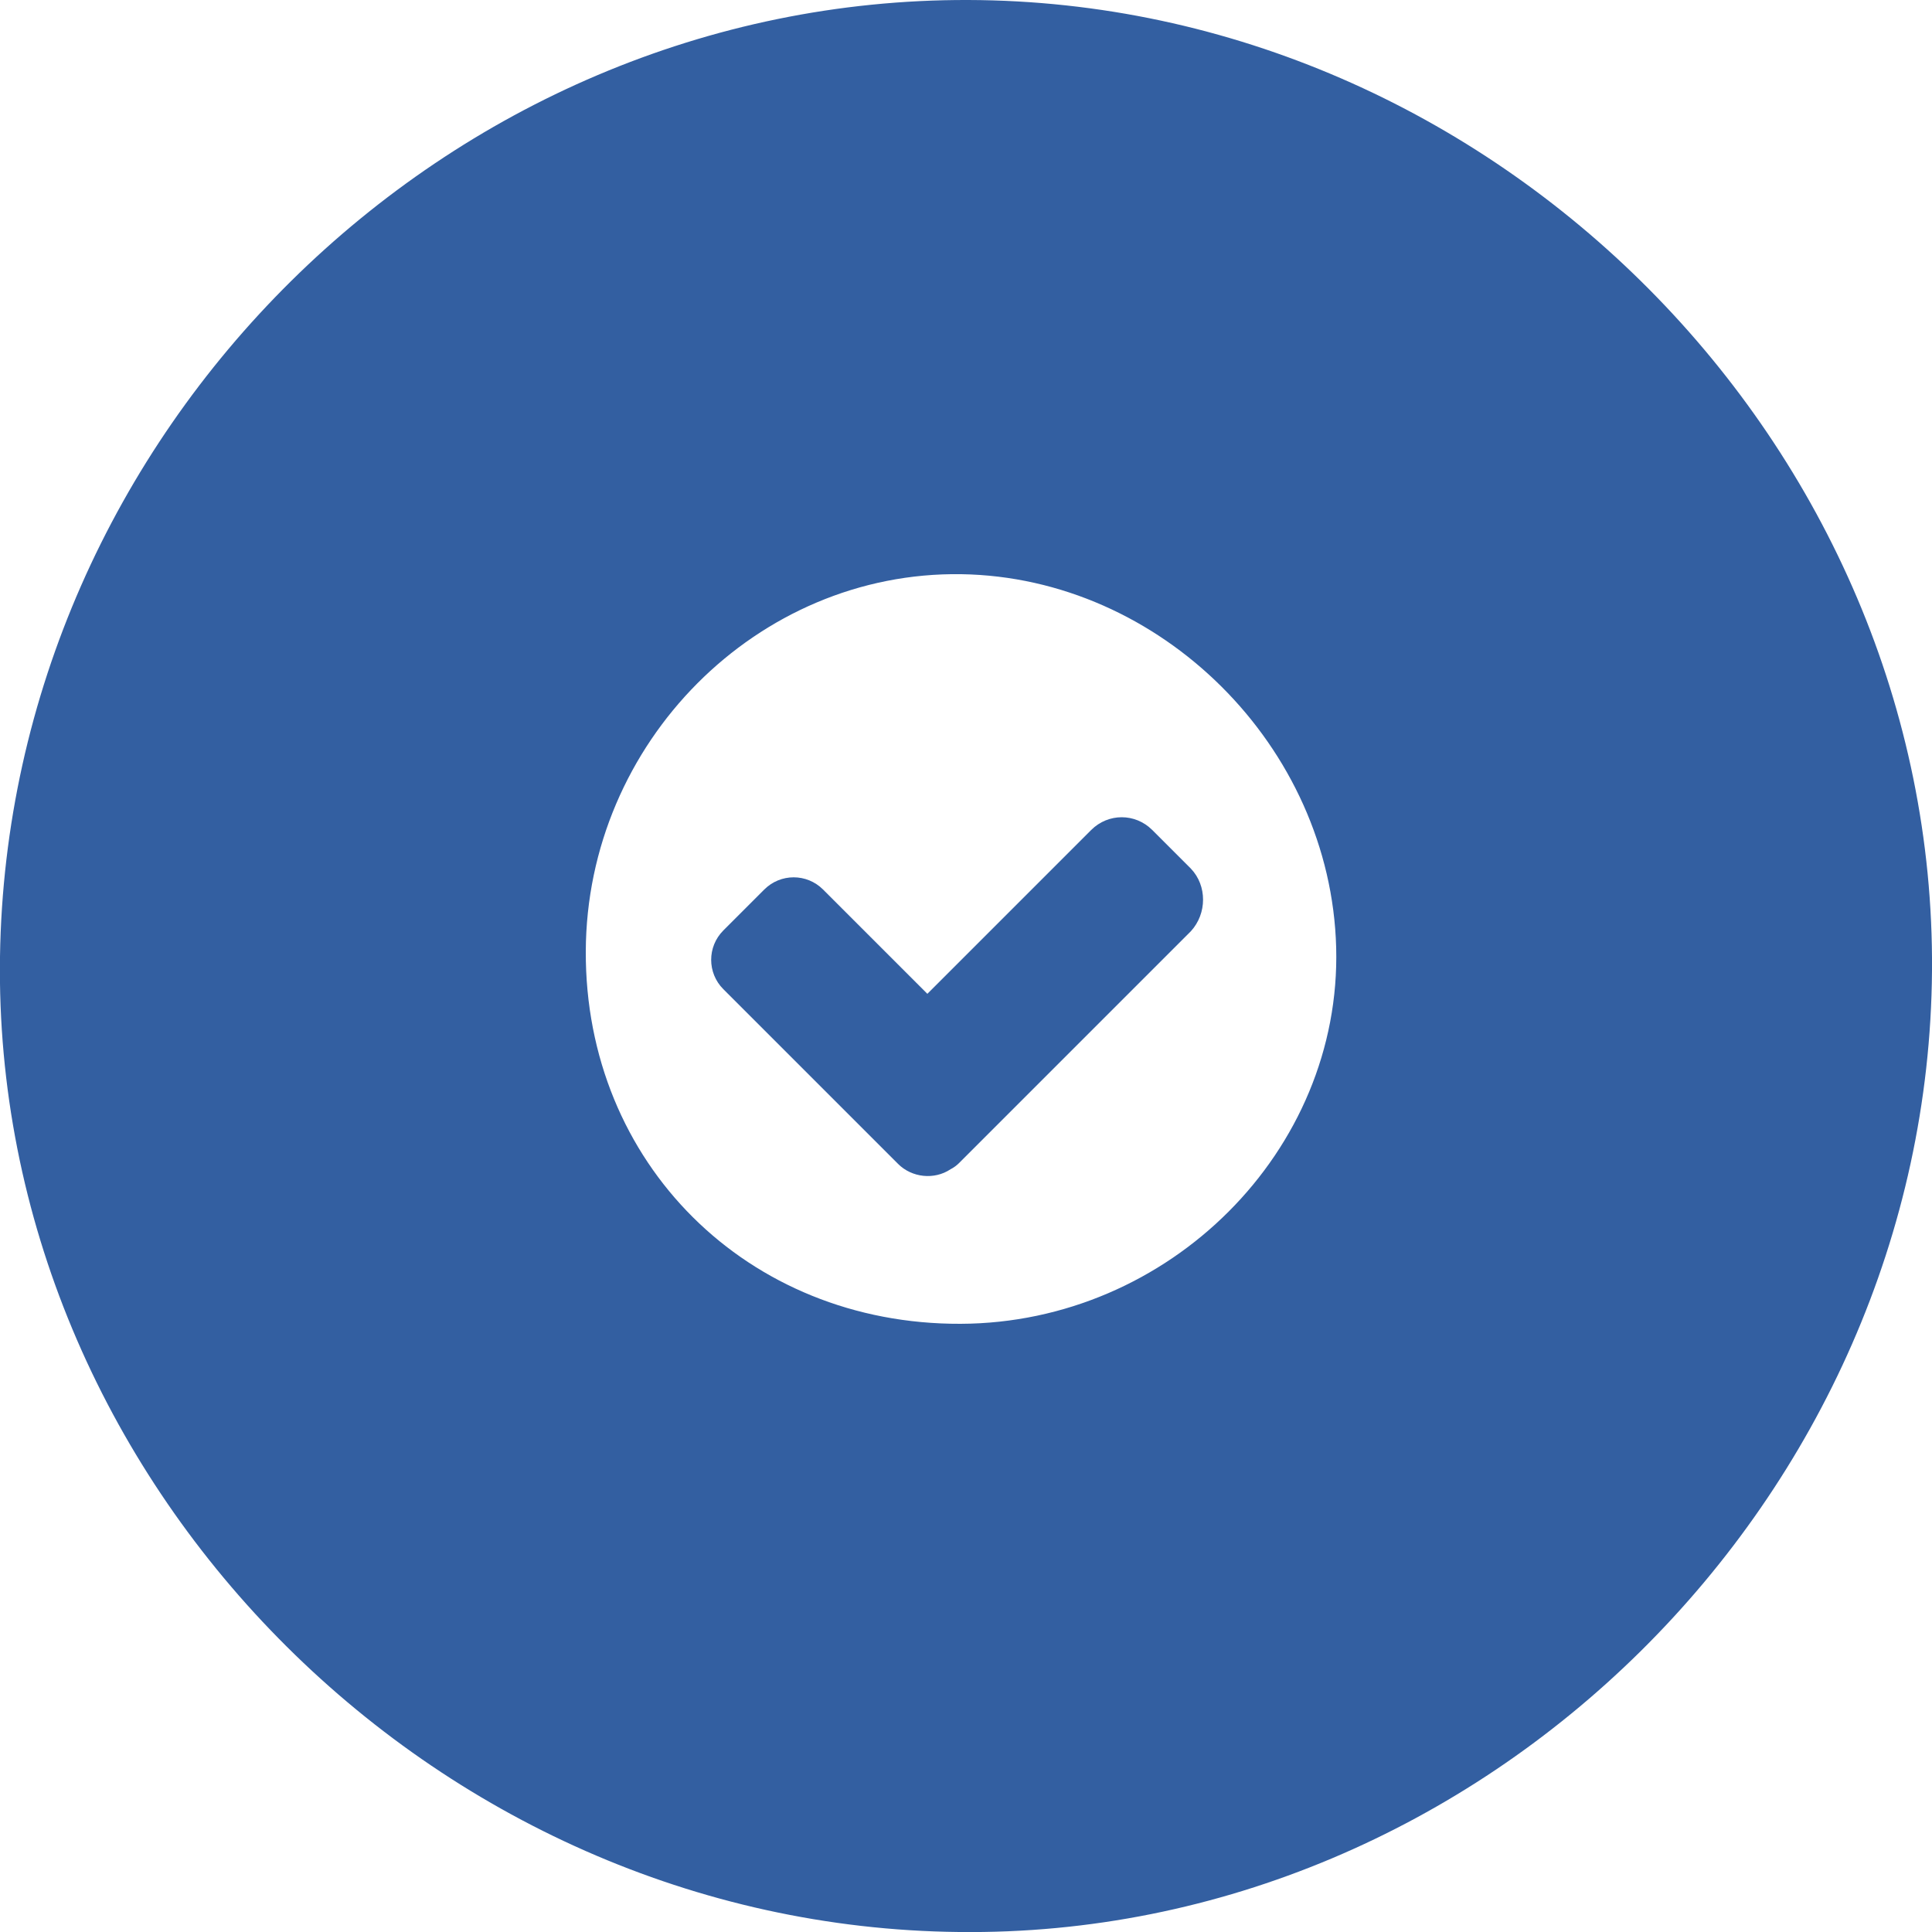
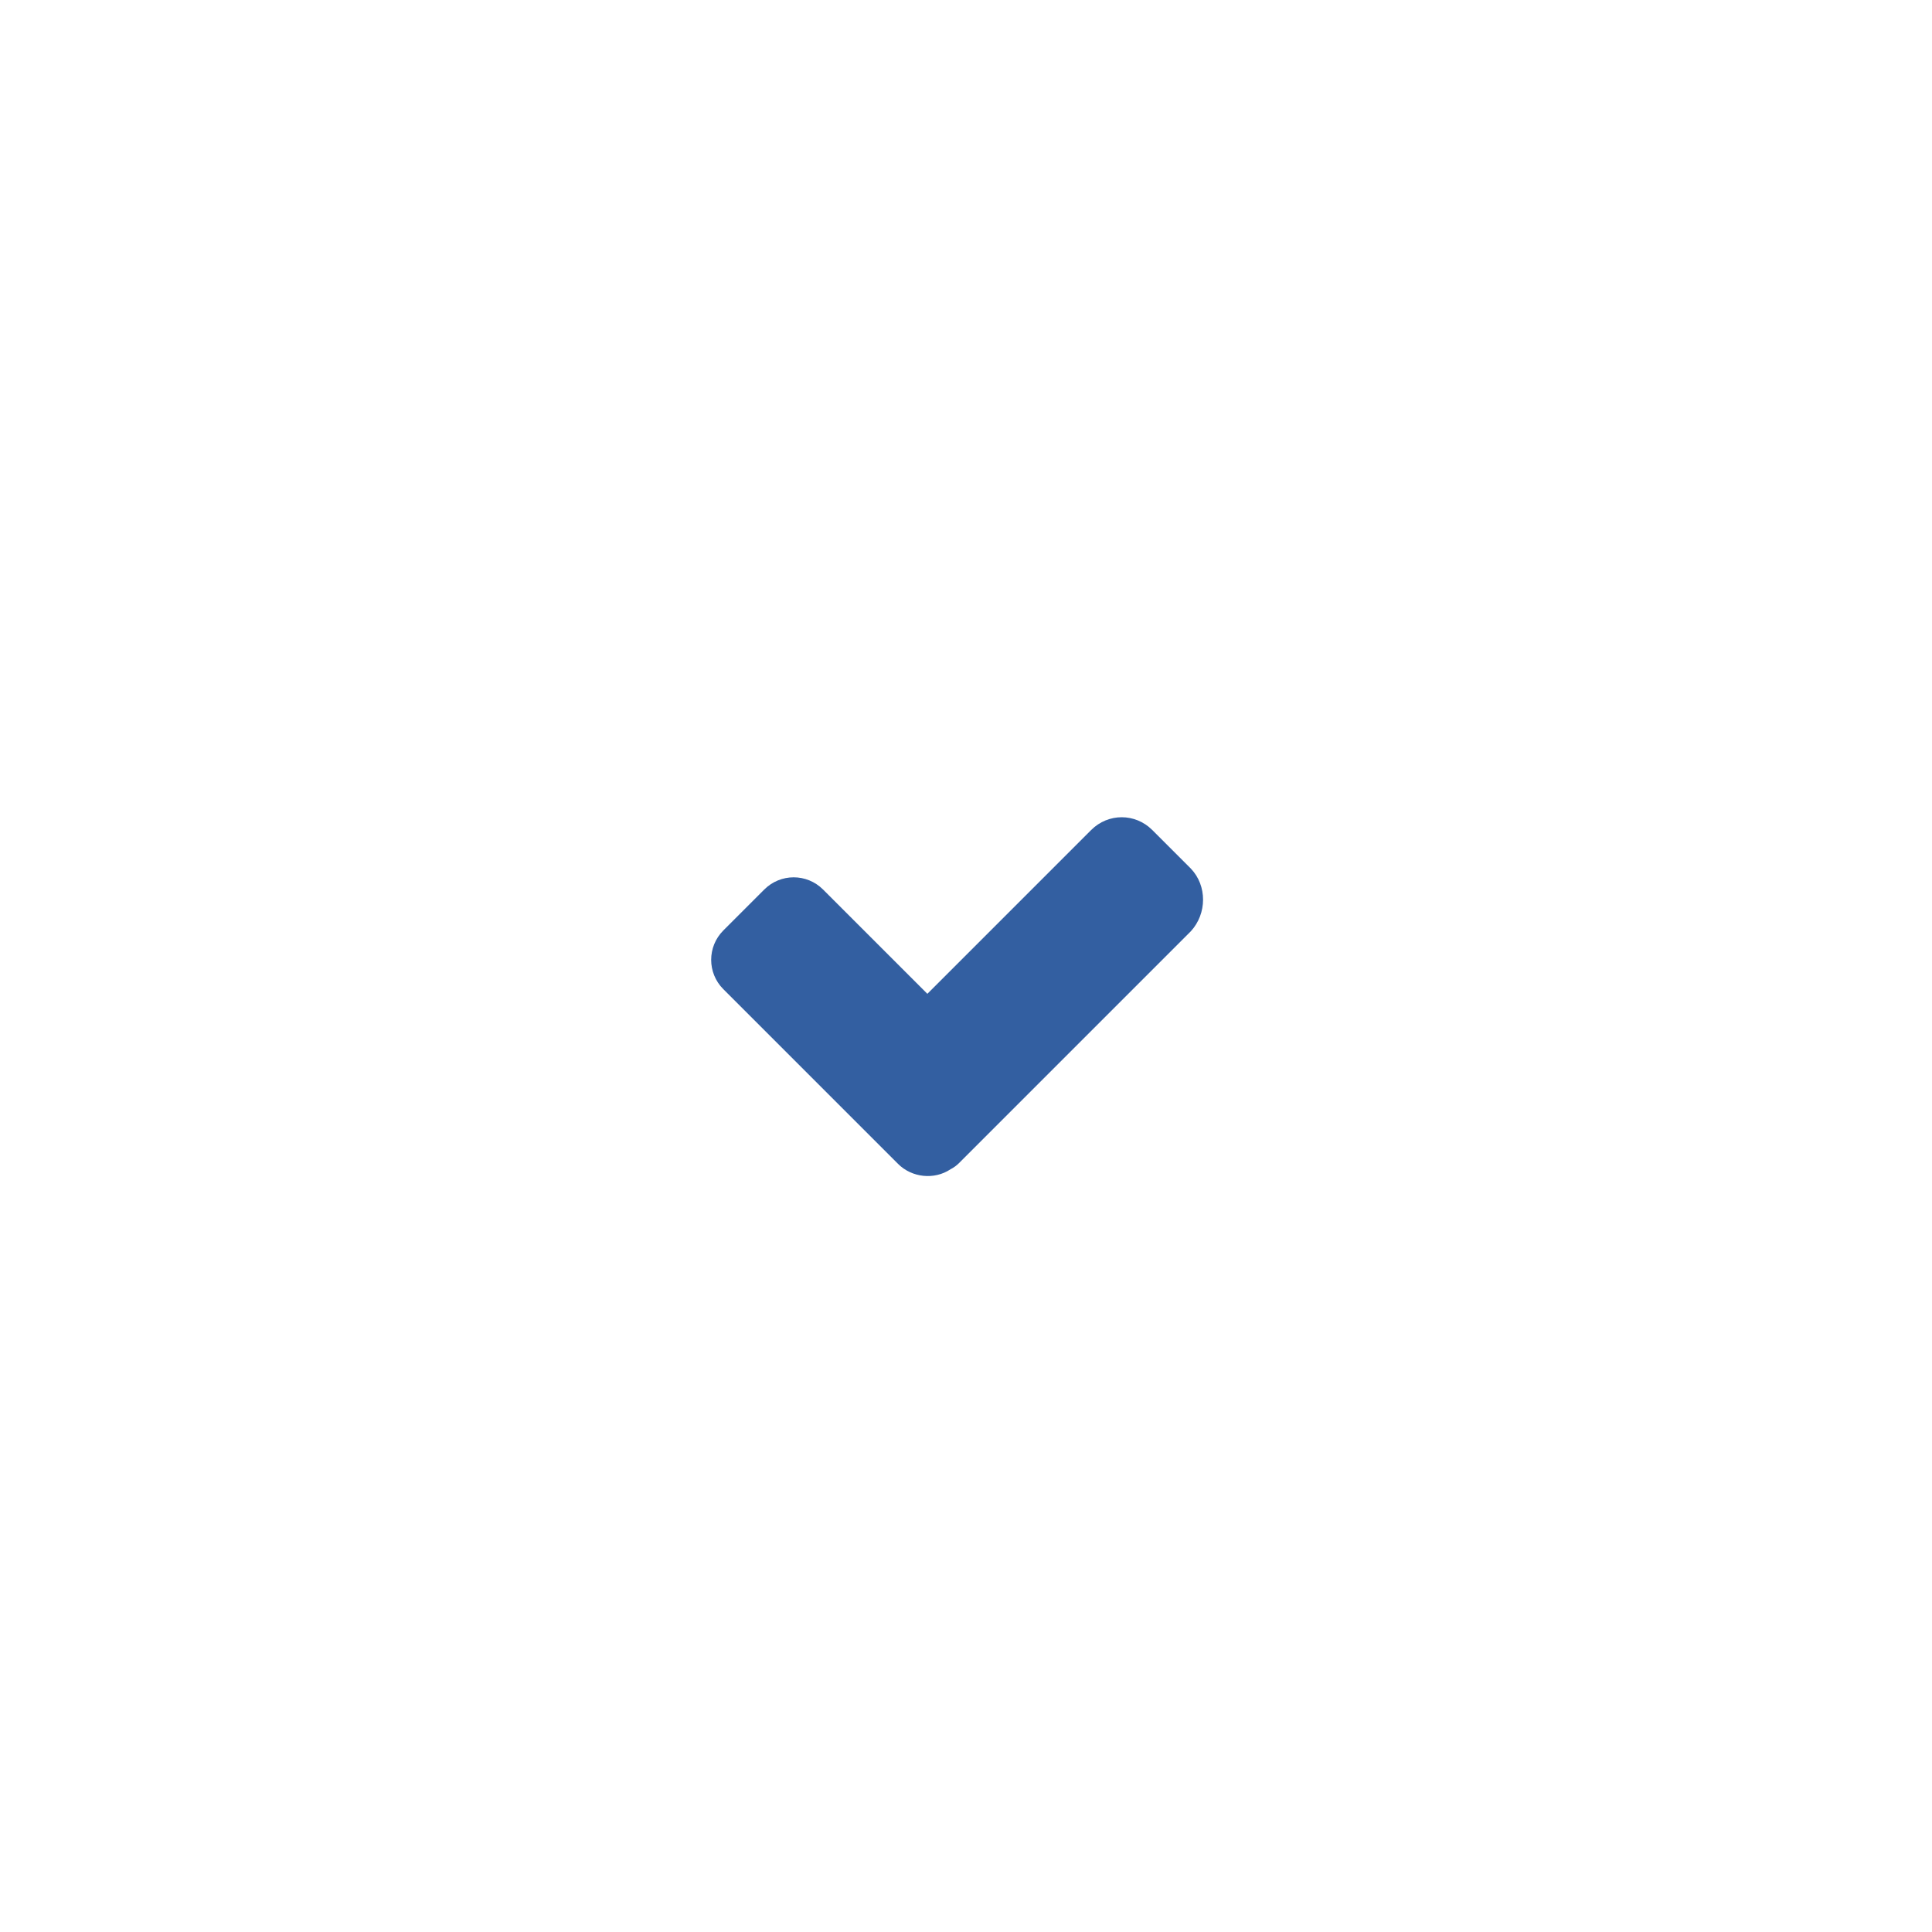
<svg xmlns="http://www.w3.org/2000/svg" version="1.1" id="Calque_1" x="0px" y="0px" viewBox="0 0 250 250" style="enable-background:new 0 0 250 250;" xml:space="preserve">
  <style type="text/css">
	.st0{fill:#335FA1;}
</style>
  <g>
-     <path class="st0" d="M154.1,112.4l-5-5c-2.2-2.2-5.7-2.2-7.9,0L120,128.6l-13.5-13.5c-2.1-2.1-5.5-2.1-7.6,0l-5.3,5.3   c-2.1,2.1-2.1,5.5,0,7.6l22.6,22.6c1.8,1.8,4.7,2.1,6.8,0.7c0.4-0.2,0.8-0.5,1.1-0.8l30-30C156.2,118.2,156.2,114.6,154.1,112.4z" />
-     <path class="st0" d="M250,125.6c-0.5,68.2-58.1,125.2-125.9,124.4C55.8,249.3-1,191.5,0,123.8C1,55.9,57.7-0.2,125.3,0   C193.4,0.2,250.5,57.7,250,125.6z M124.3,171.3c27-0.1,49.3-22.4,48.6-48.7c-0.7-26-22.7-47.9-48.5-48.3   C98,73.9,75.9,96.1,75.8,123.1C75.7,150.5,96.7,171.4,124.3,171.3z" />
+     <path class="st0" d="M154.1,112.4l-5-5c-2.2-2.2-5.7-2.2-7.9,0L120,128.6l-13.5-13.5c-2.1-2.1-5.5-2.1-7.6,0l-5.3,5.3   c-2.1,2.1-2.1,5.5,0,7.6l22.6,22.6c1.8,1.8,4.7,2.1,6.8,0.7c0.4-0.2,0.8-0.5,1.1-0.8l30-30C156.2,118.2,156.2,114.6,154.1,112.4" />
  </g>
</svg>